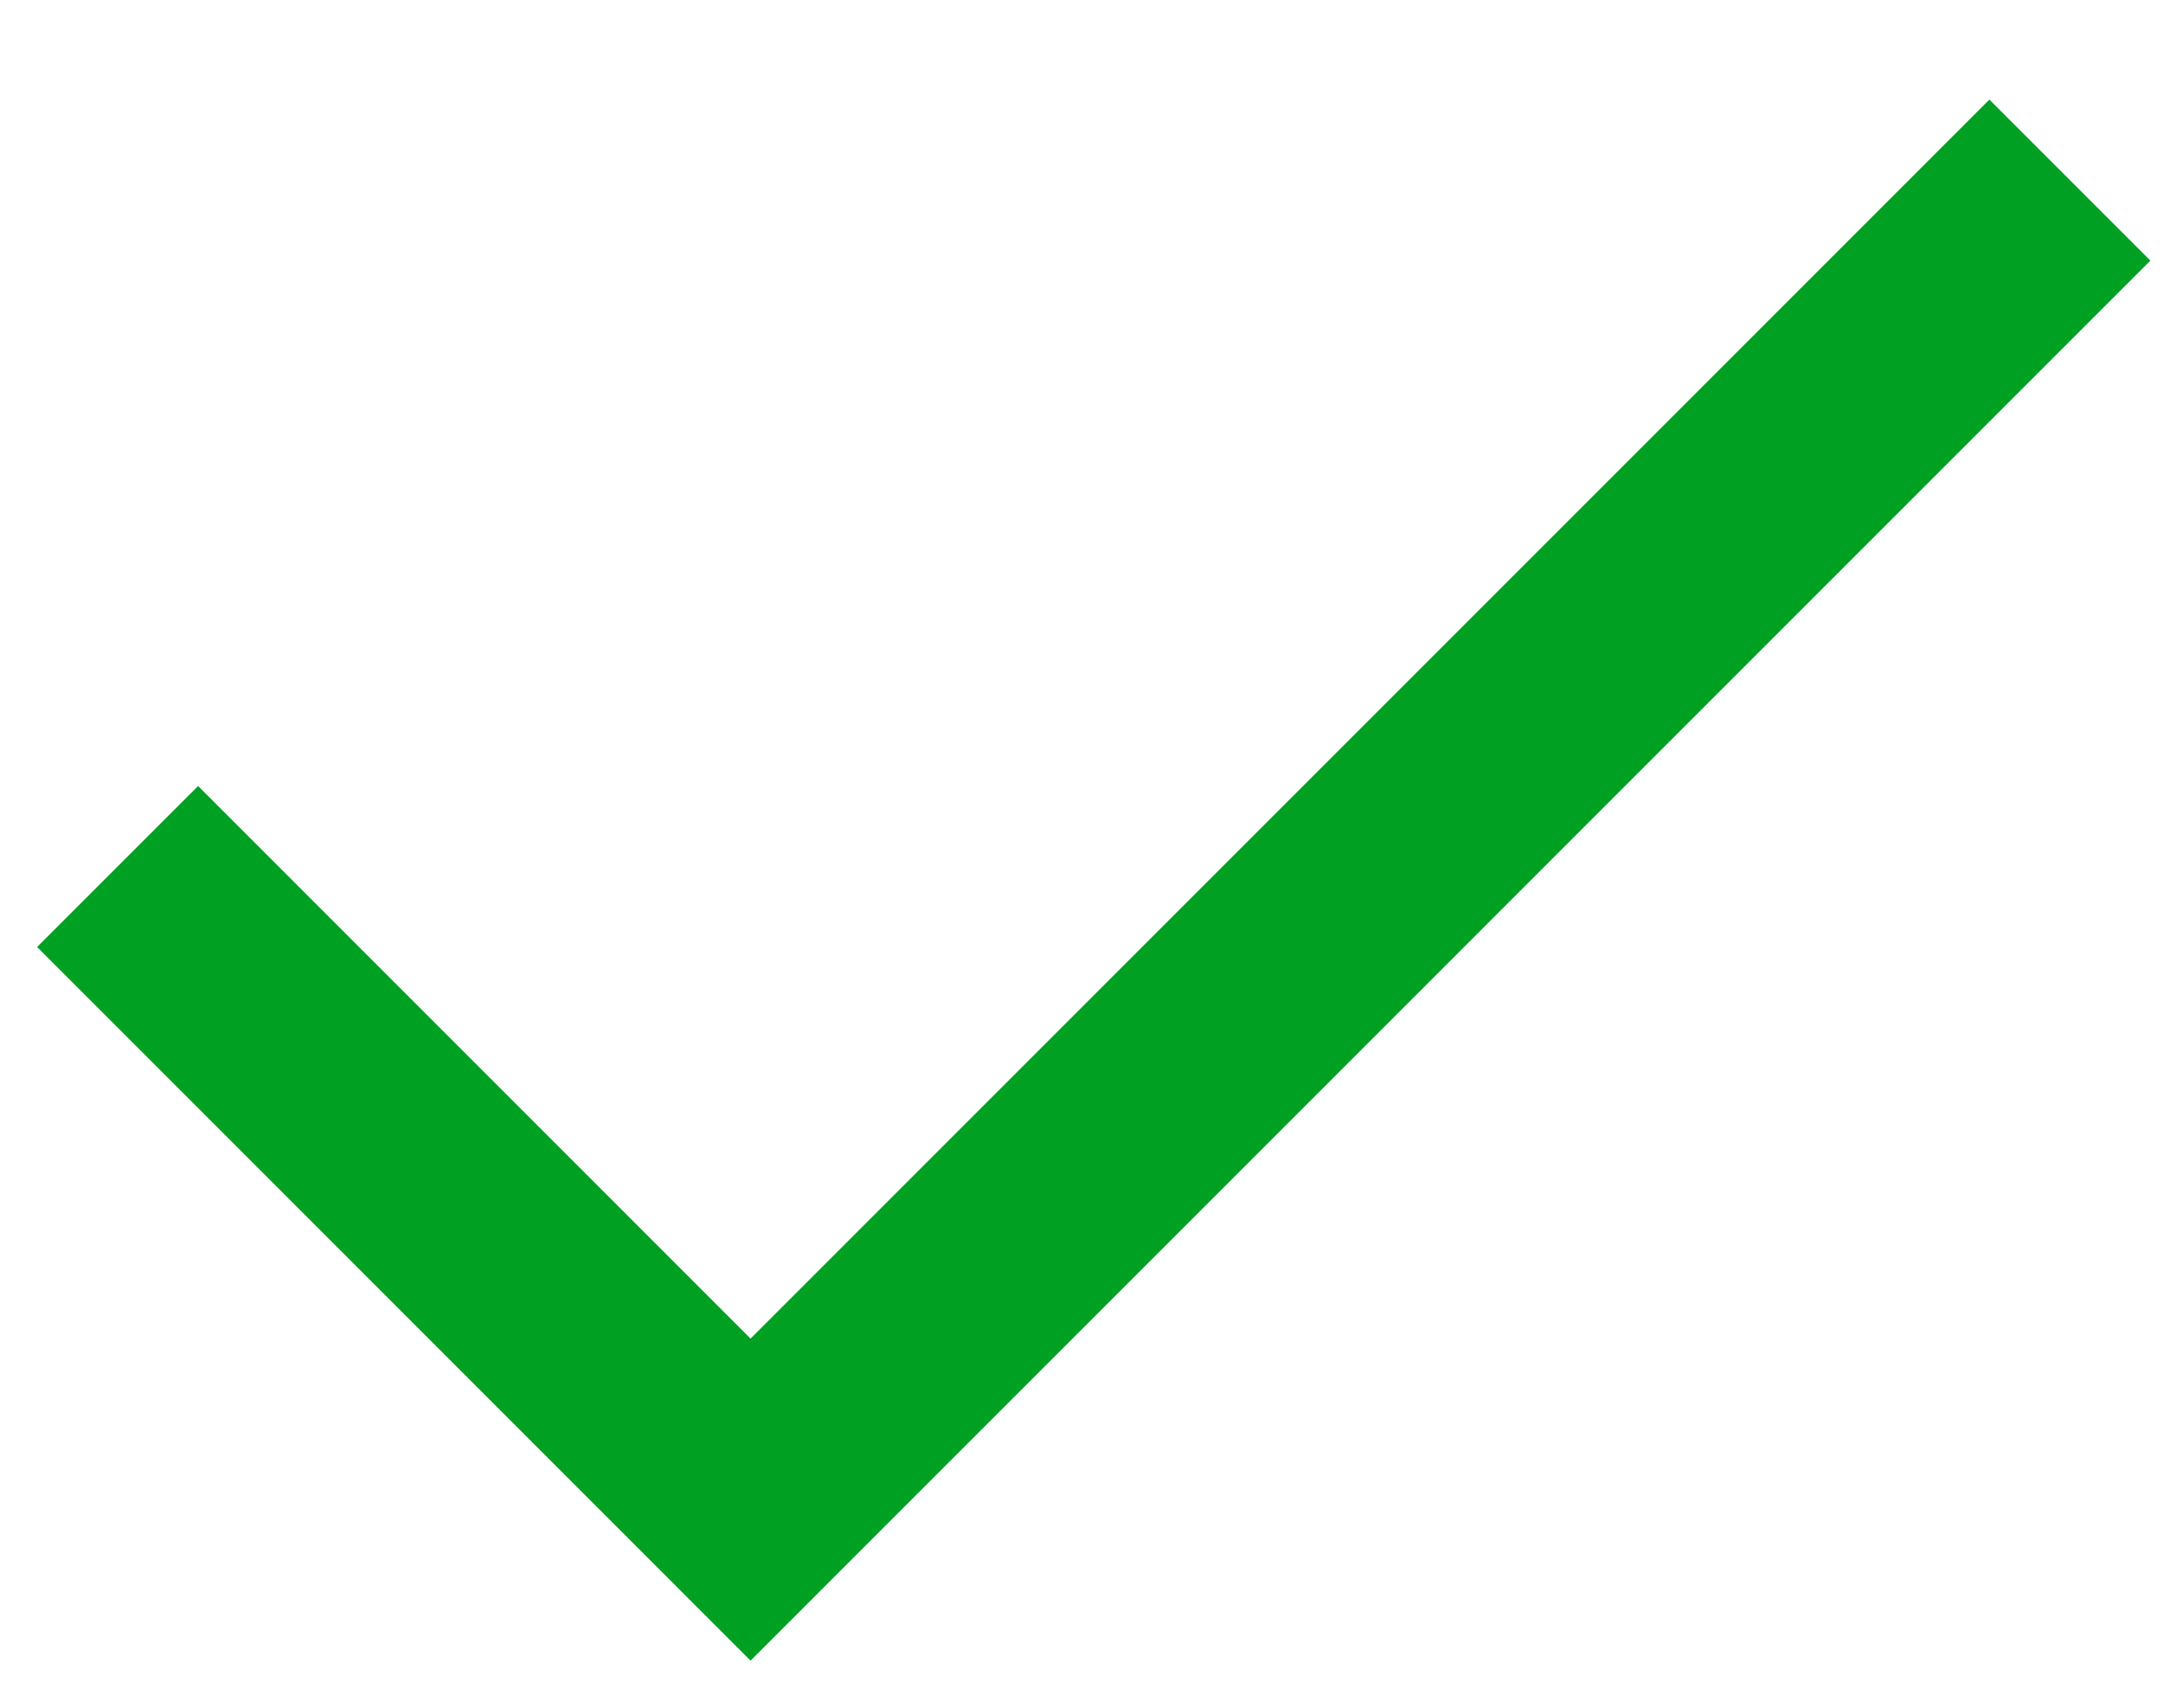
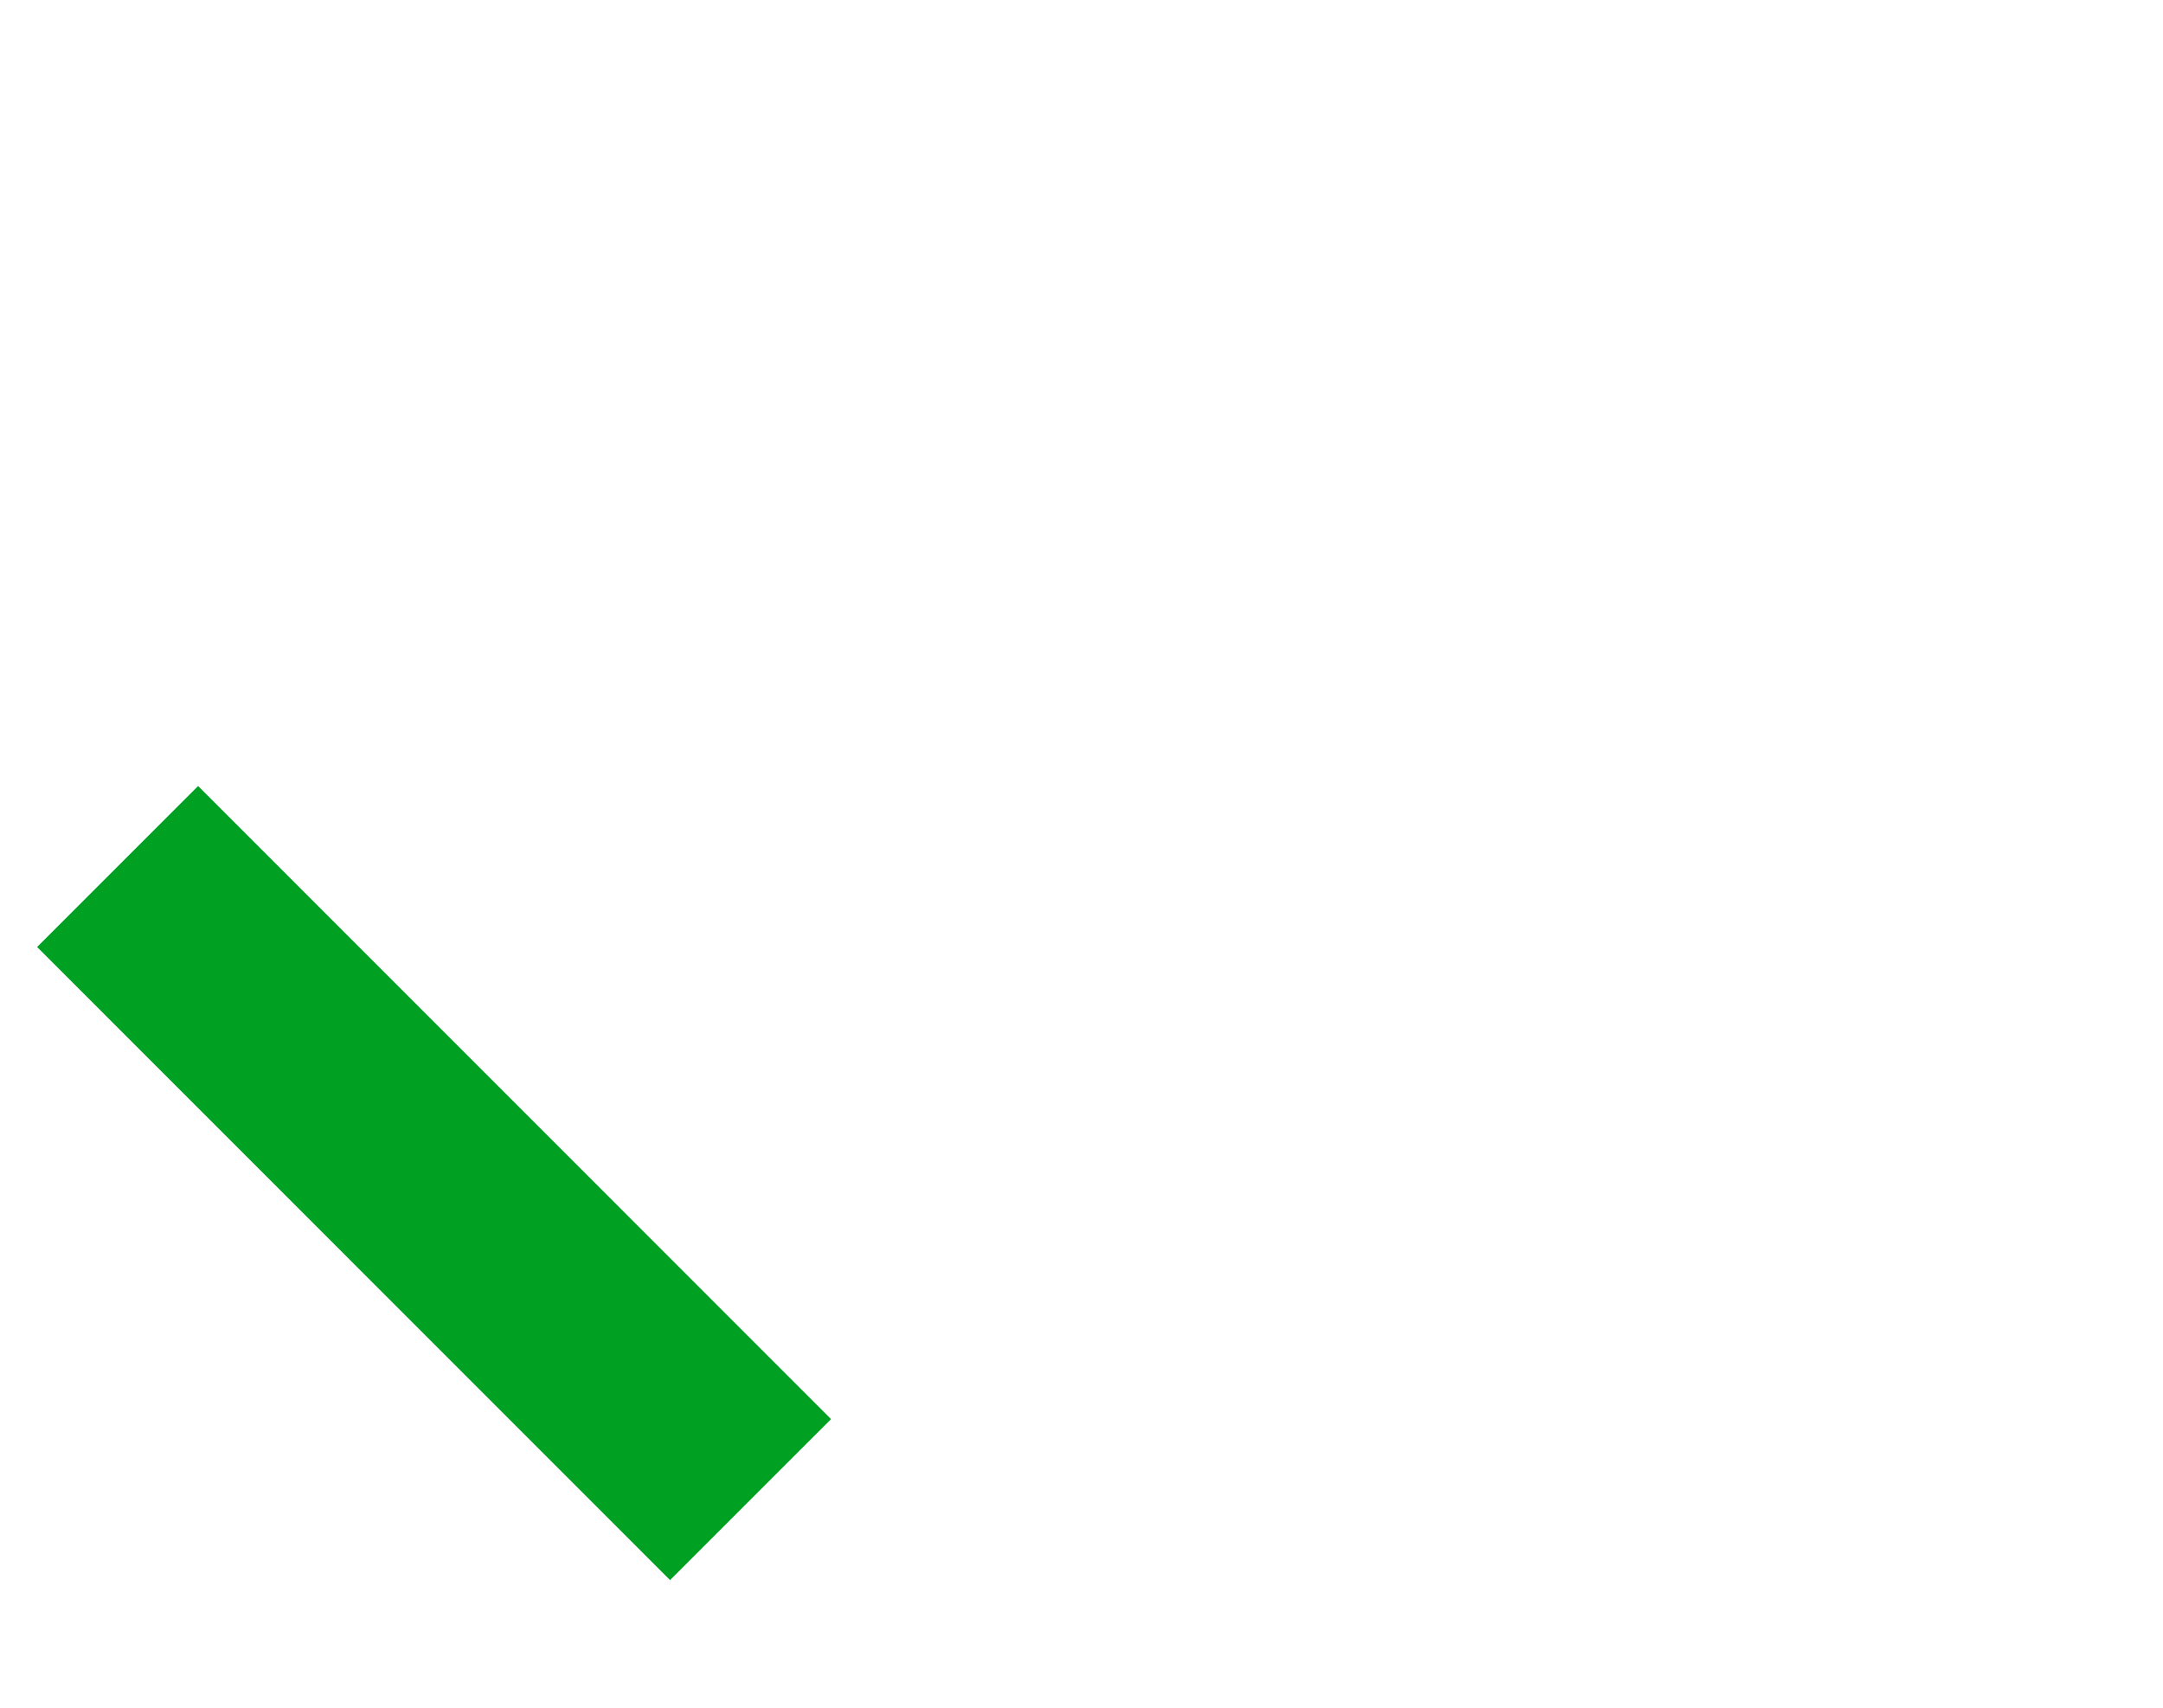
<svg xmlns="http://www.w3.org/2000/svg" width="19" height="15" viewBox="0 0 19 15" fill="none">
-   <path id="Vector 267" d="M1.033 7.611L6.593 13.172L18.182 1.582" stroke="#00A123" stroke-width="2" />
+   <path id="Vector 267" d="M1.033 7.611L6.593 13.172" stroke="#00A123" stroke-width="2" />
</svg>